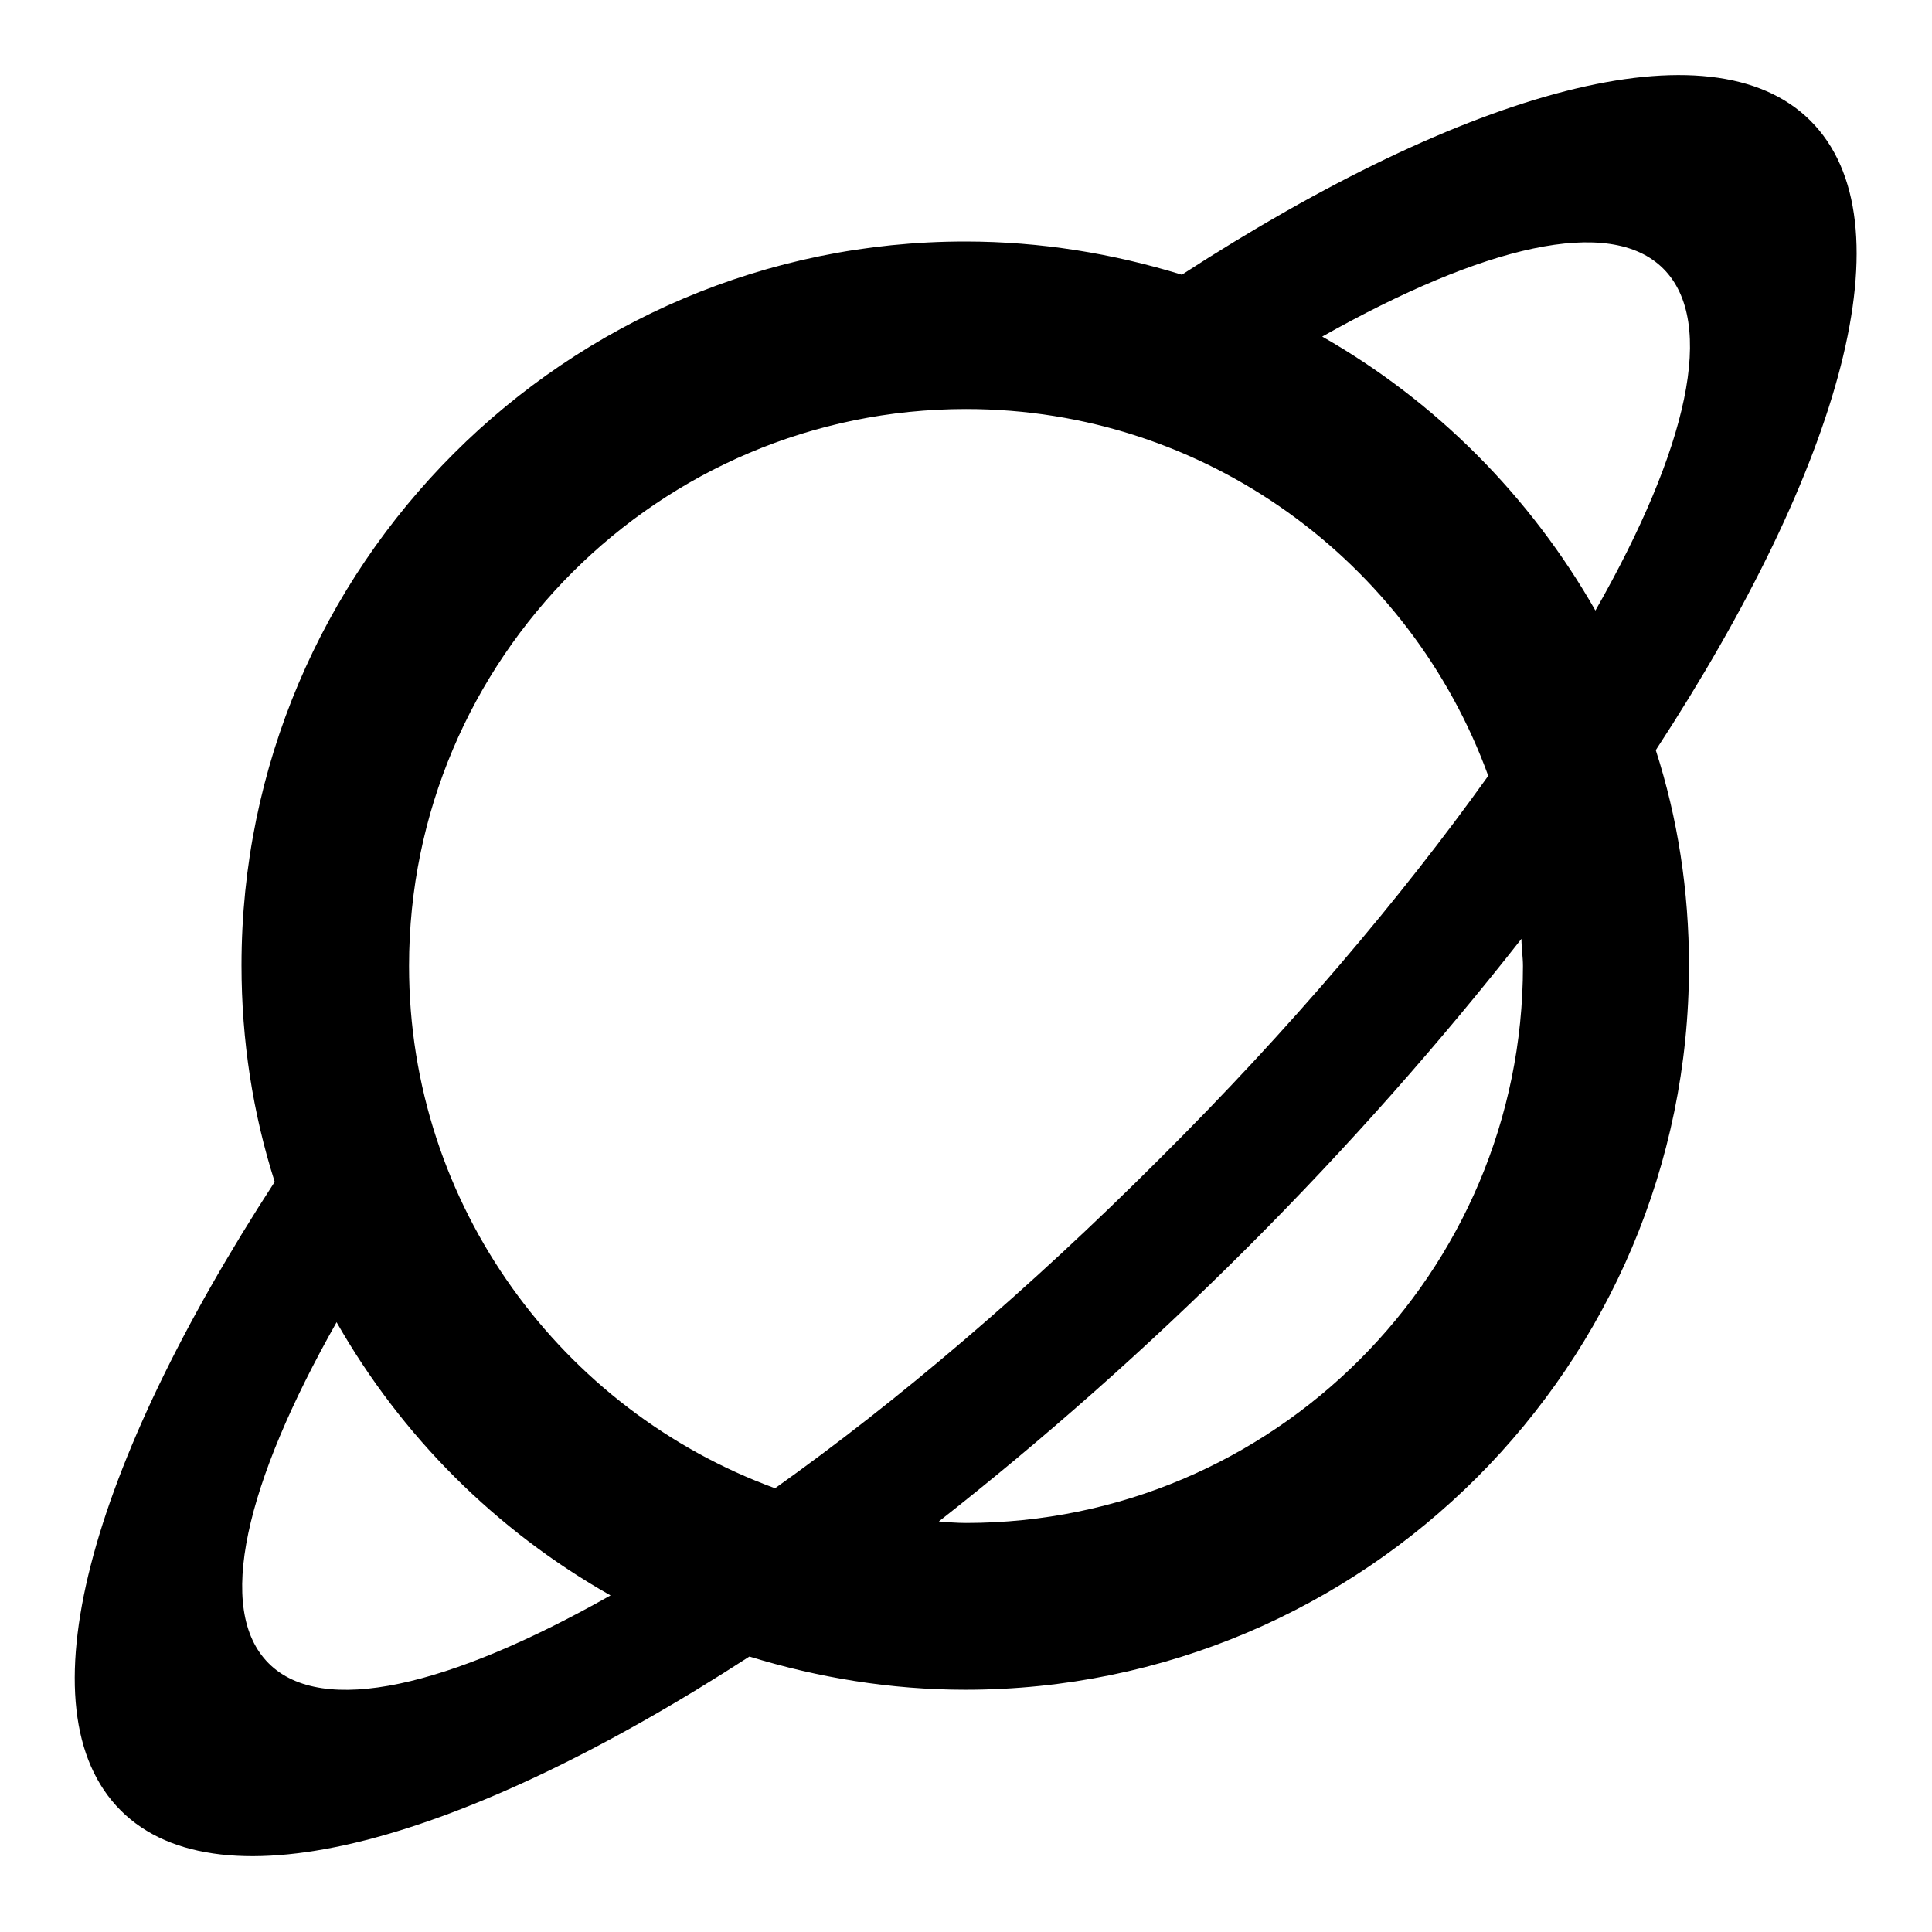
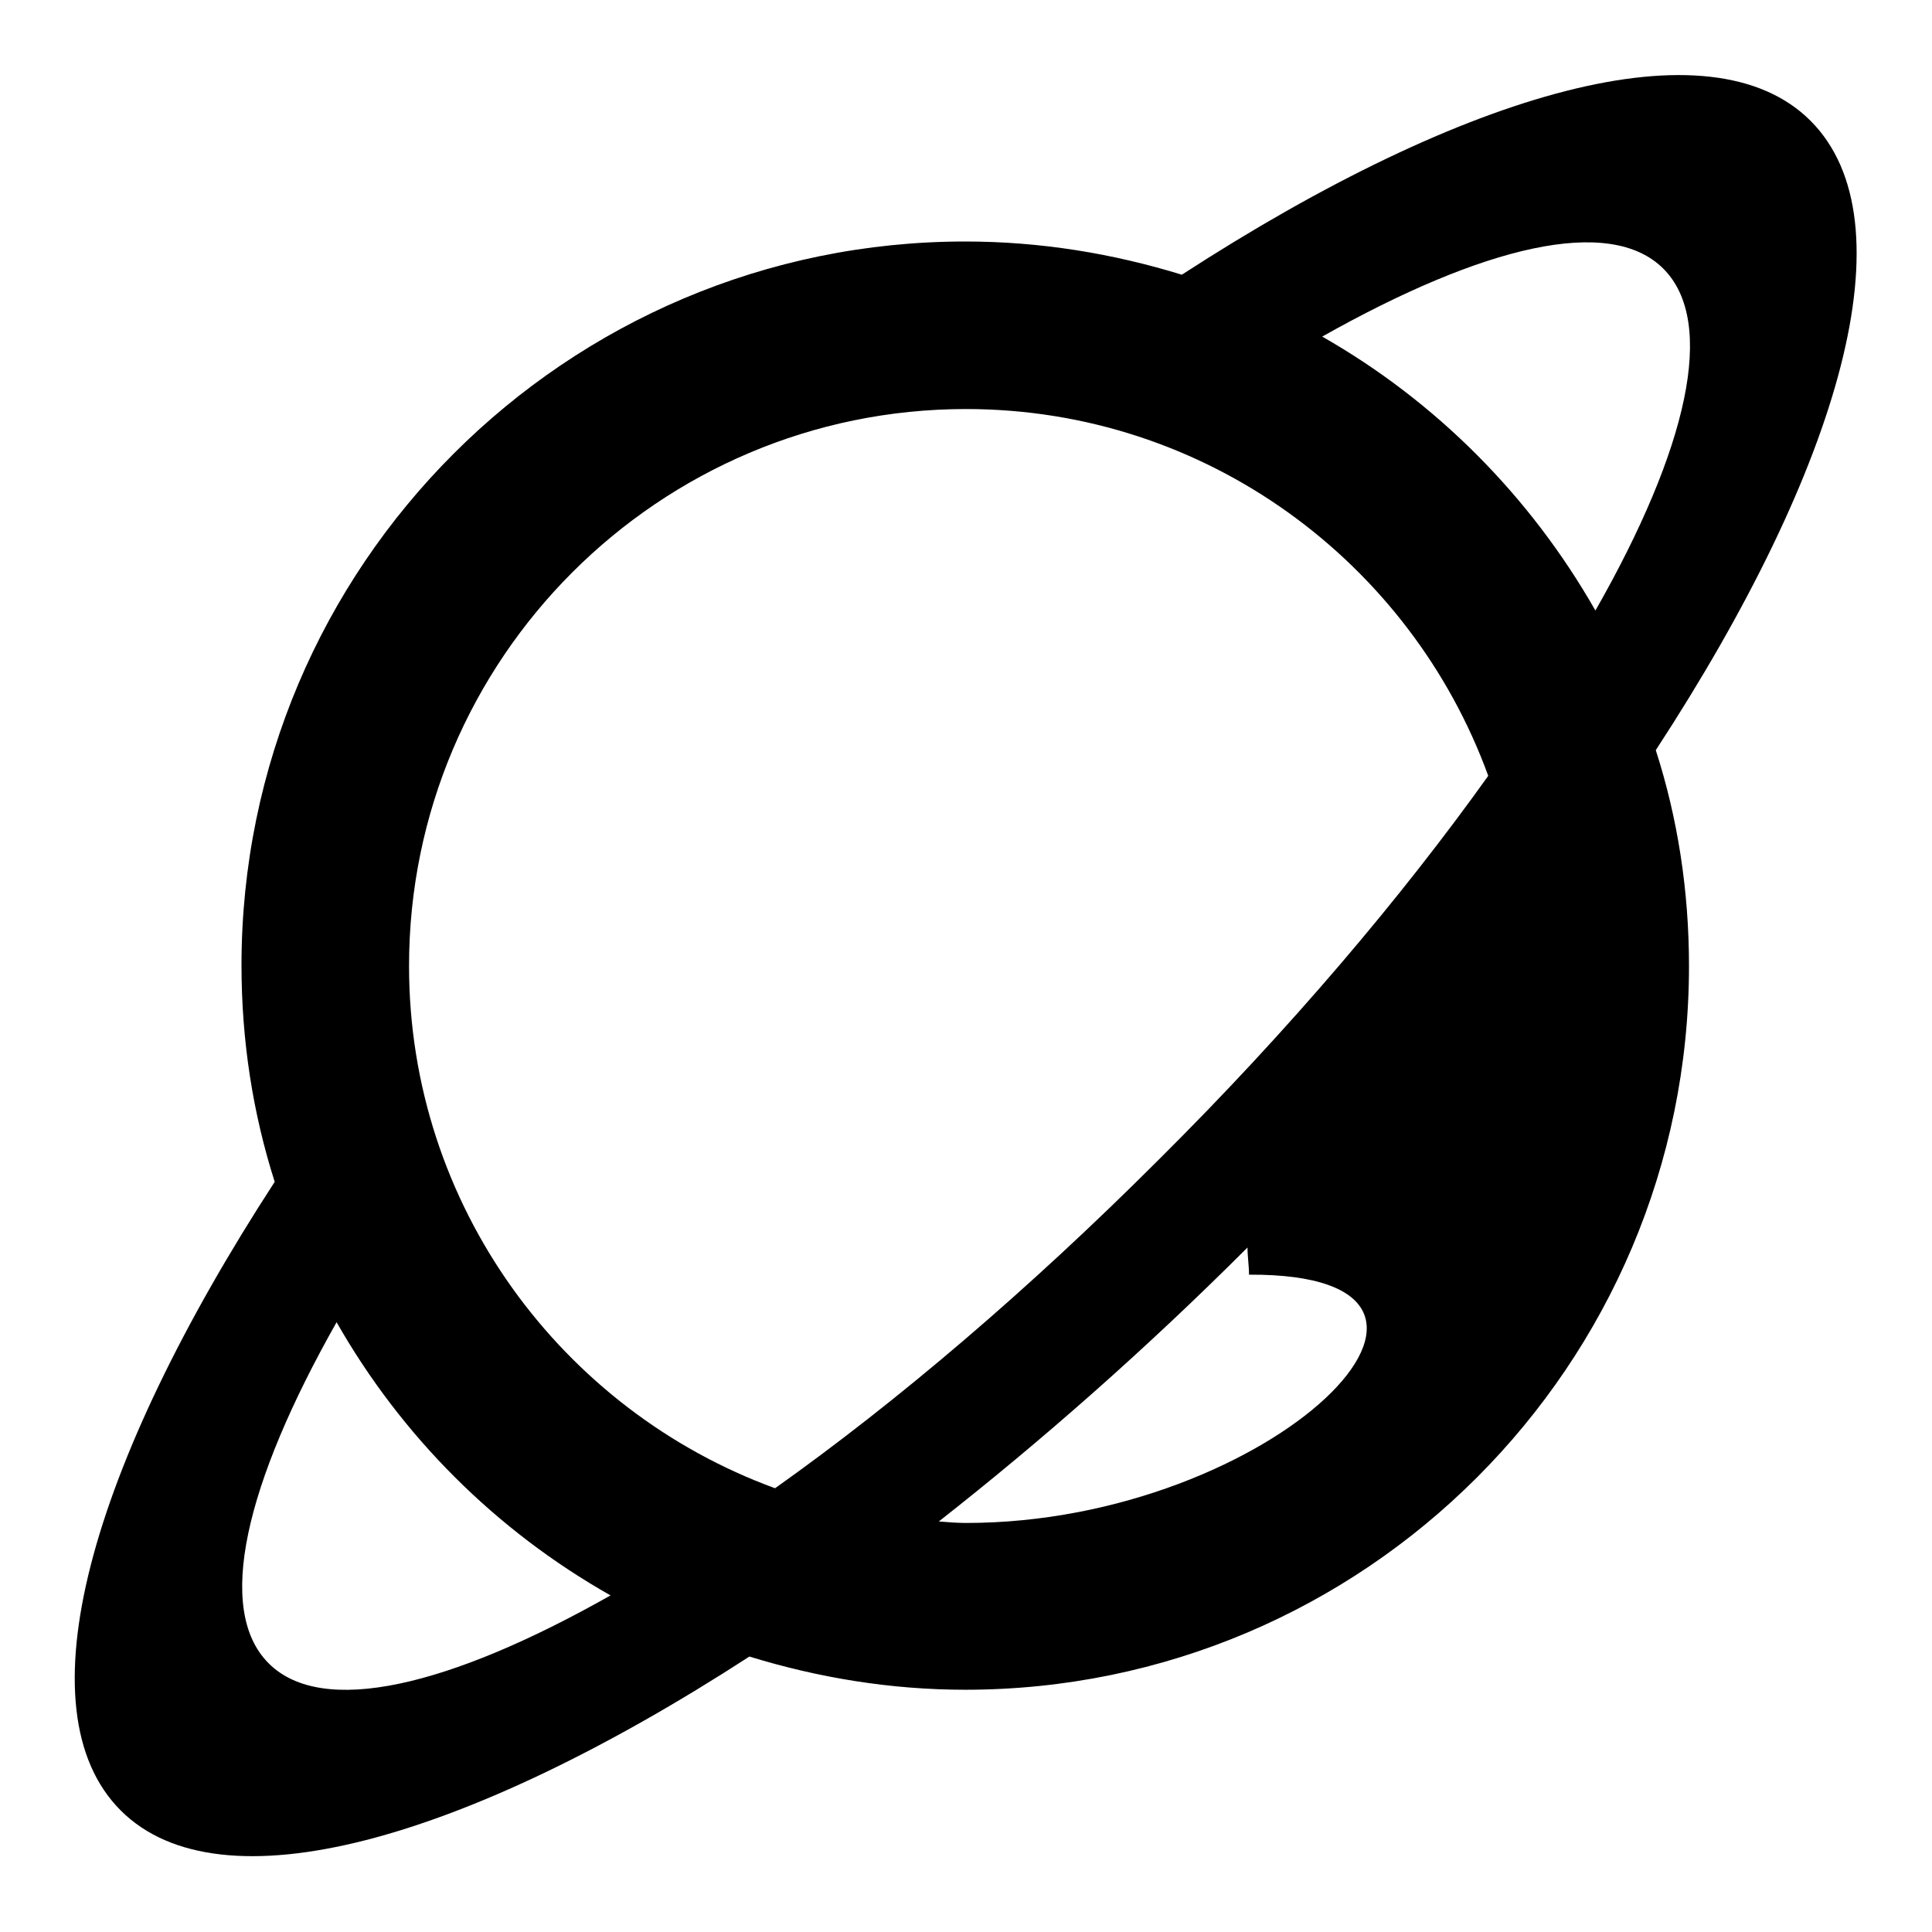
<svg xmlns="http://www.w3.org/2000/svg" version="1.1" x="0px" y="0px" viewBox="0 0 256 256" enable-background="new 0 0 256 256" xml:space="preserve">
  <g>
    <g>
      <g>
        <g id="Saturn">
          <g>
-             <path fill="#000000" d="M239.9,16c-13.2-13.2-45.5-4.1-83.3,20.4c-9.1-2.8-18.7-4.4-28.7-4.4c-52.9,0-95.9,43-95.9,95.9c0,10,1.5,19.6,4.4,28.7c-24.5,37.7-33.7,70-20.4,83.3c13.2,13.2,45.5,4.1,83.3-20.4c9.1,2.8,18.7,4.4,28.6,4.4c52.9,0,95.9-43,95.9-95.9c0-10-1.5-19.6-4.4-28.6C244.1,61.6,253.2,29.3,239.9,16z M35.6,220.4c-7.1-7.1-3.1-23.8,9-45.2c8.6,15.1,21.1,27.6,36.3,36.2C59.5,223.5,42.7,227.5,35.6,220.4z M54.2,128c0-40.7,33.1-73.8,73.8-73.8c31.8,0,58.9,20.3,69.2,48.6c-11.5,16.1-26.3,33.6-43.6,50.8c-17.3,17.3-34.7,32.1-50.9,43.6C74.5,186.9,54.2,159.8,54.2,128z M128,201.8c-1.2,0-2.4-0.1-3.6-0.2c13.5-10.6,27.3-22.7,40.9-36.3c13.6-13.6,25.7-27.4,36.3-40.9c0,1.2,0.2,2.4,0.2,3.6C201.8,168.7,168.7,201.8,128,201.8z M175.2,44.6c21.3-12,38.1-16.1,45.2-9c7.1,7.1,3.2,23.9-9,45.3C202.8,65.8,190.3,53.2,175.2,44.6z" />
+             <path fill="#000000" d="M239.9,16c-13.2-13.2-45.5-4.1-83.3,20.4c-9.1-2.8-18.7-4.4-28.7-4.4c-52.9,0-95.9,43-95.9,95.9c0,10,1.5,19.6,4.4,28.7c-24.5,37.7-33.7,70-20.4,83.3c13.2,13.2,45.5,4.1,83.3-20.4c9.1,2.8,18.7,4.4,28.6,4.4c52.9,0,95.9-43,95.9-95.9c0-10-1.5-19.6-4.4-28.6C244.1,61.6,253.2,29.3,239.9,16z M35.6,220.4c-7.1-7.1-3.1-23.8,9-45.2c8.6,15.1,21.1,27.6,36.3,36.2C59.5,223.5,42.7,227.5,35.6,220.4z M54.2,128c0-40.7,33.1-73.8,73.8-73.8c31.8,0,58.9,20.3,69.2,48.6c-11.5,16.1-26.3,33.6-43.6,50.8c-17.3,17.3-34.7,32.1-50.9,43.6C74.5,186.9,54.2,159.8,54.2,128z M128,201.8c-1.2,0-2.4-0.1-3.6-0.2c13.5-10.6,27.3-22.7,40.9-36.3c0,1.2,0.2,2.4,0.2,3.6C201.8,168.7,168.7,201.8,128,201.8z M175.2,44.6c21.3-12,38.1-16.1,45.2-9c7.1,7.1,3.2,23.9-9,45.3C202.8,65.8,190.3,53.2,175.2,44.6z" />
          </g>
        </g>
      </g>
      <g />
      <g />
      <g />
      <g />
      <g />
      <g />
      <g />
      <g />
      <g />
      <g />
      <g />
      <g />
      <g />
      <g />
      <g />
    </g>
  </g>
</svg>